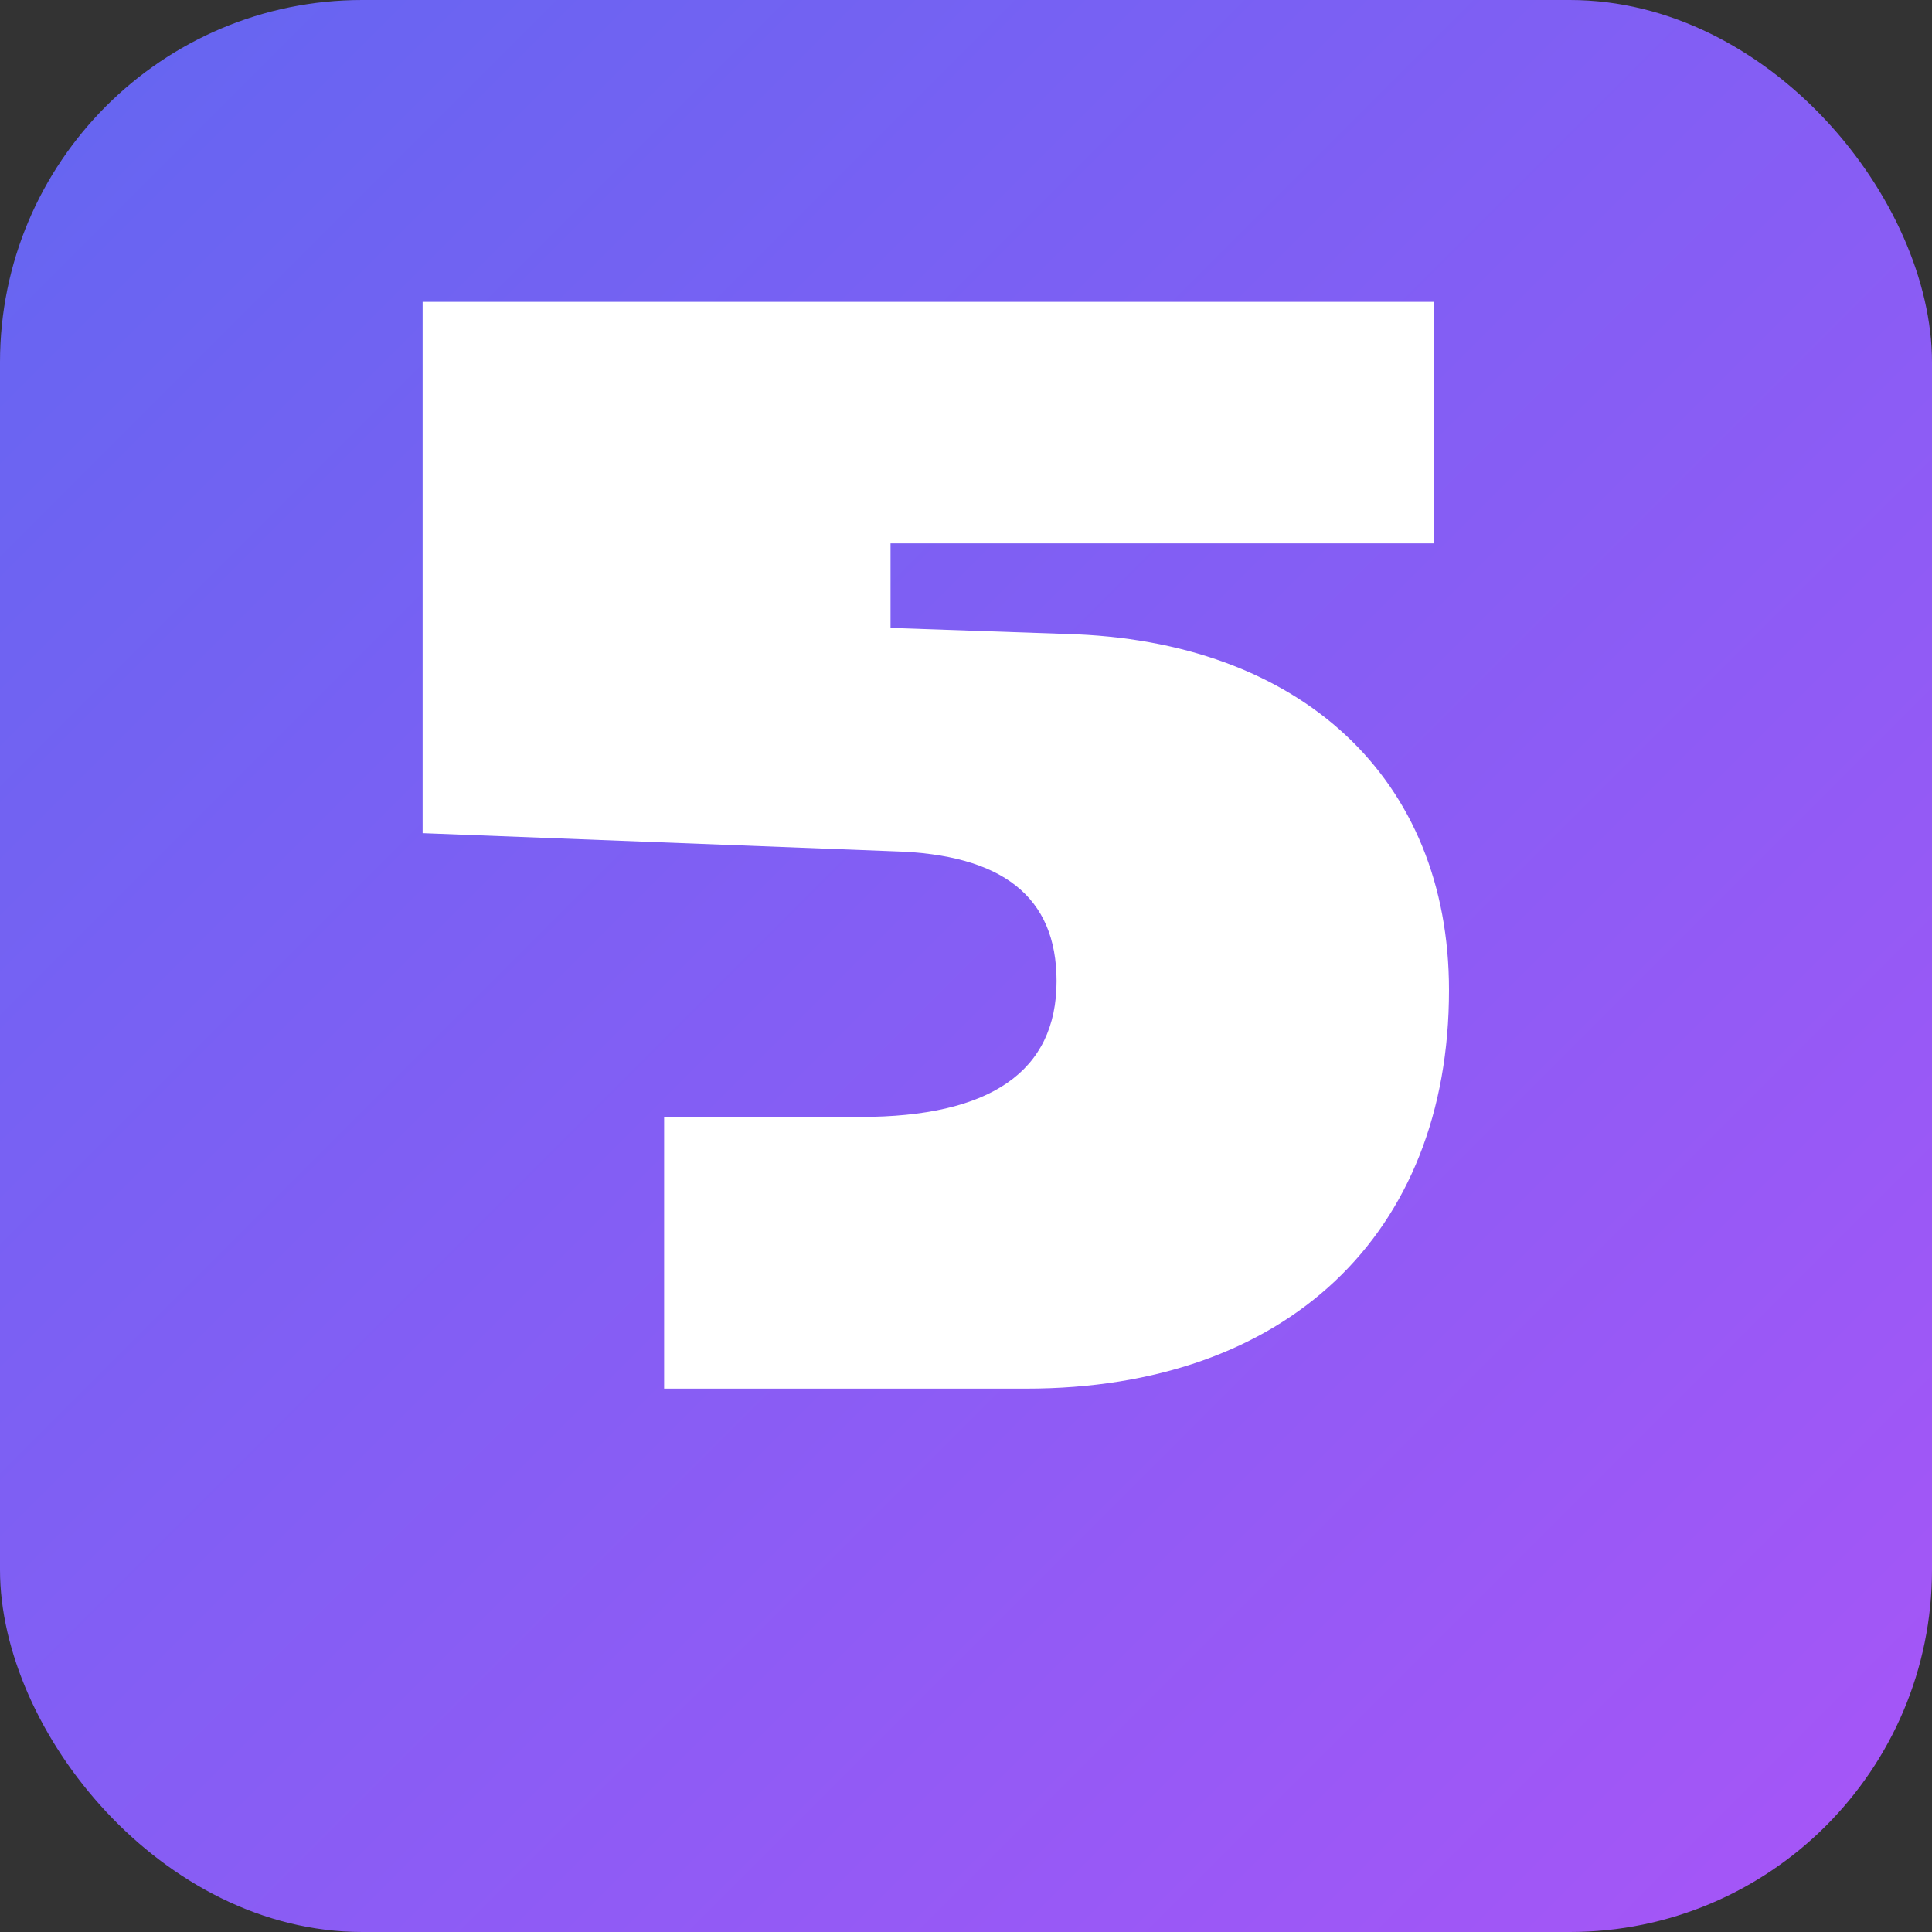
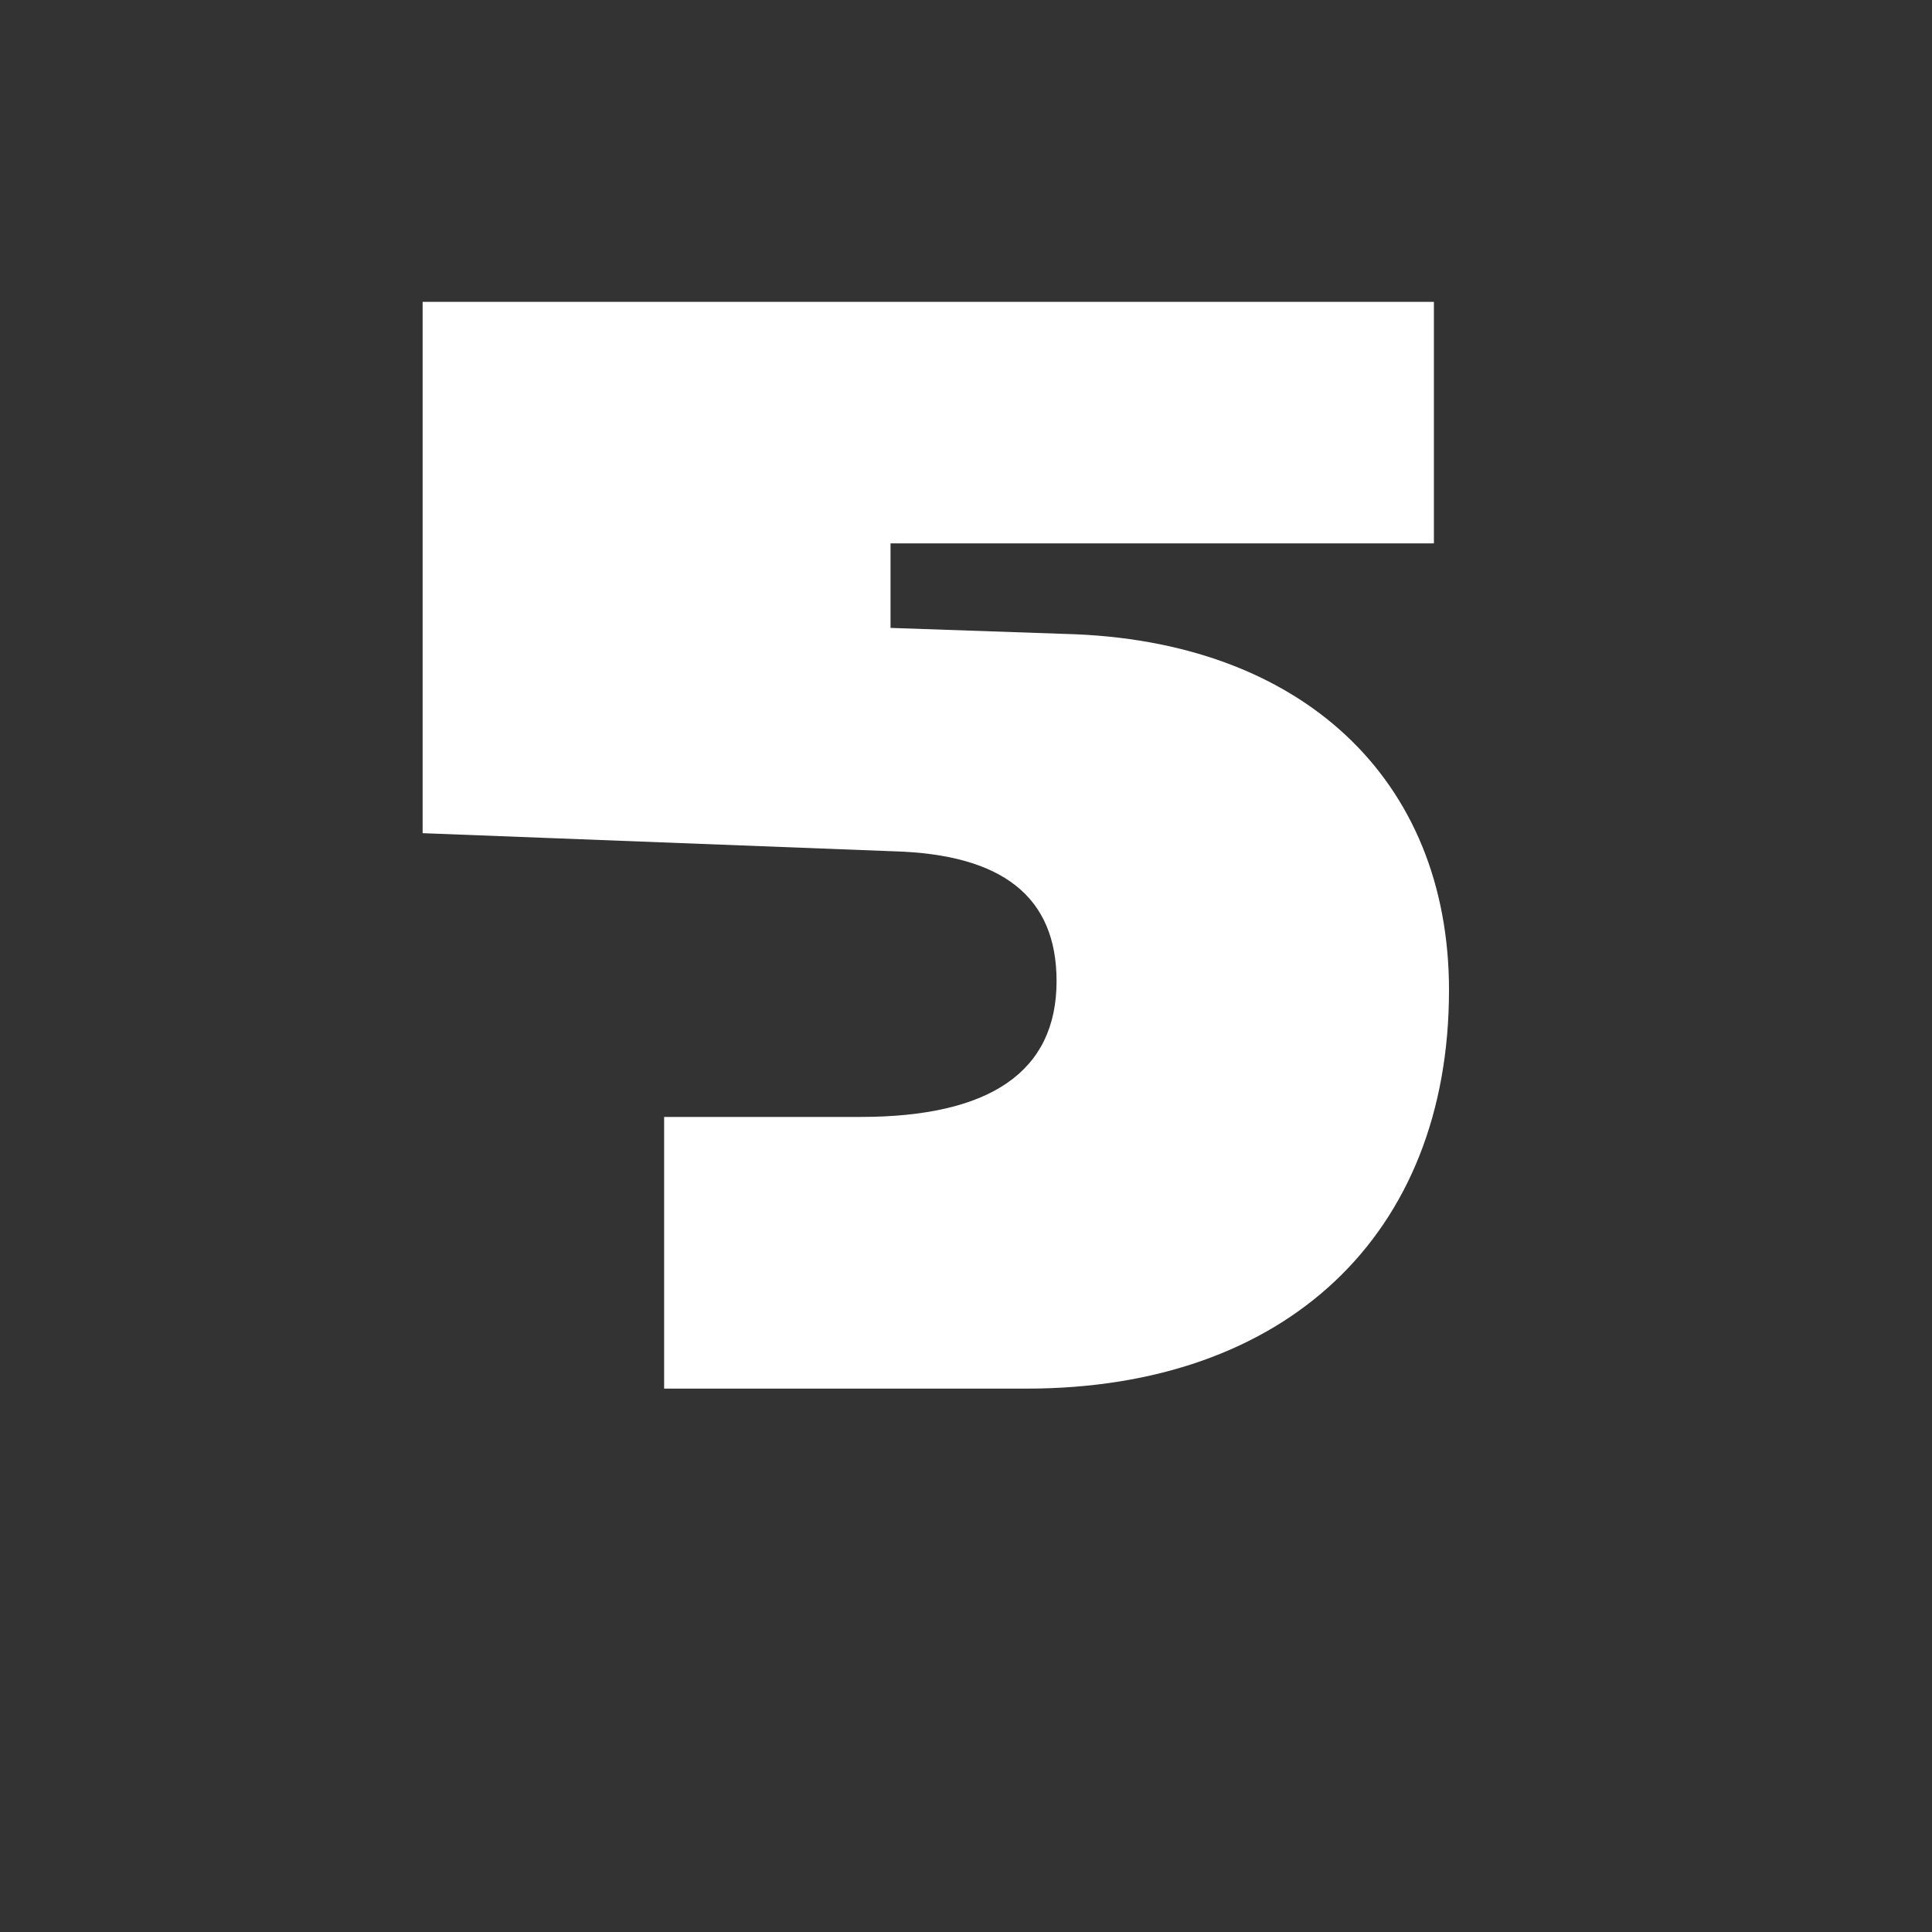
<svg xmlns="http://www.w3.org/2000/svg" viewBox="0 0 64 64">
  <rect x="0" y="0" width="64" height="64" fill="#333333" stroke="none" />
  <defs>
    <linearGradient id="g" x1="0%" y1="0%" x2="100%" y2="100%">
      <stop offset="0%" stop-color="#6366f1" />
      <stop offset="100%" stop-color="#a855f7" />
    </linearGradient>
  </defs>
-   <rect width="64" height="64" rx="12" fill="url(#g)" />
  <path d="M22 46h12c8.6 0 14-5.1 14-13.2 0-7-4.9-11.6-12.7-11.8l-5.8-.2V18h18v-8H14v17.6l15.6.6c3.6.1 5.4 1.5 5.4 4.3 0 3-2.2 4.5-6.5 4.5H22z" fill="#fff" />
</svg>